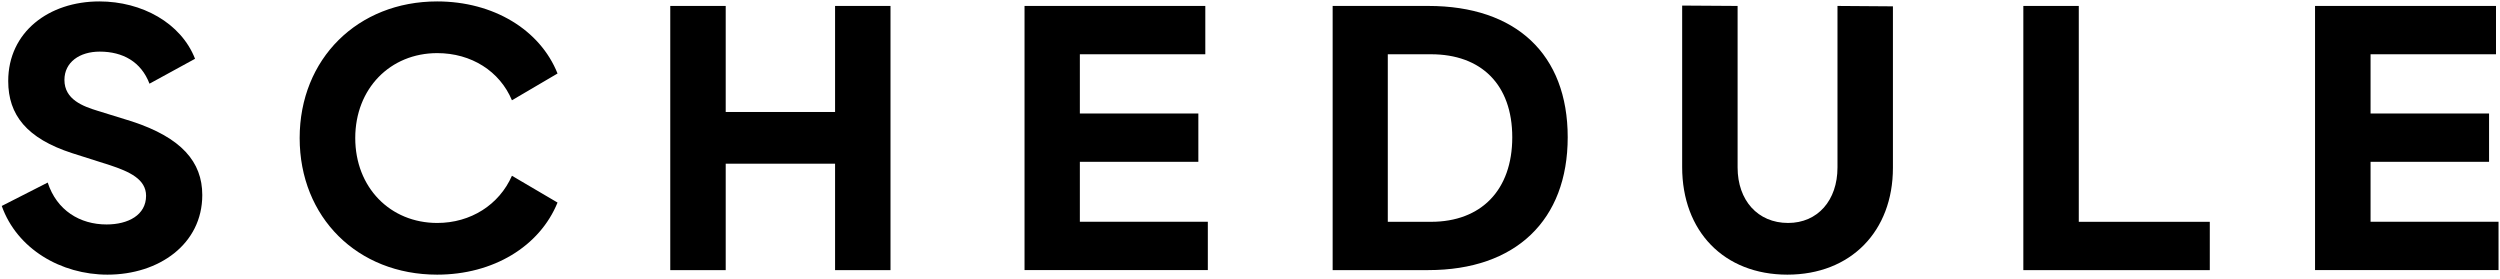
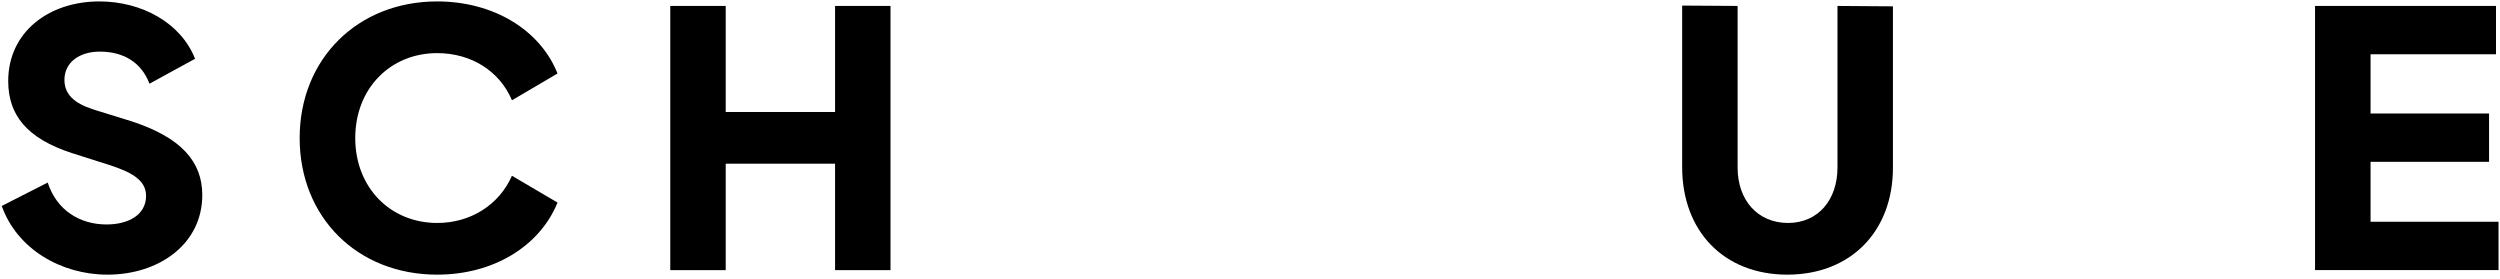
<svg xmlns="http://www.w3.org/2000/svg" width="170" height="19" viewBox="0 0 170 19" fill="none">
  <g clip-path="url(#clip0_1363_3565)">
    <path d="M0.119 14.005L3.244 12.414C3.864 14.314 5.44 15.263 7.247 15.263C8.72 15.263 9.933 14.621 9.933 13.312C9.933 12.183 8.796 11.67 7.479 11.233L4.897 10.412C1.824 9.413 0.559 7.821 0.559 5.511C0.559 2.176 3.323 0.097 6.756 0.097C9.649 0.097 12.308 1.559 13.263 3.997L10.165 5.691C9.597 4.203 8.358 3.51 6.782 3.51C5.415 3.51 4.381 4.228 4.381 5.435C4.381 6.769 5.645 7.231 6.653 7.539L8.977 8.258C12.333 9.36 13.755 11.002 13.755 13.262C13.755 16.597 10.812 18.676 7.309 18.676C4.149 18.676 1.158 16.931 0.119 14.005Z" fill="black" />
    <path d="M20.377 9.386C20.377 3.997 24.328 0.097 29.726 0.097C33.548 0.097 36.724 2.021 37.912 4.998L34.812 6.819C33.986 4.843 32.05 3.612 29.733 3.612C26.532 3.612 24.157 6.025 24.157 9.386C24.157 12.746 26.532 15.161 29.733 15.161C32.005 15.161 33.943 13.928 34.812 11.952L37.912 13.774C36.699 16.752 33.548 18.676 29.726 18.676C24.303 18.676 20.377 14.776 20.377 9.386Z" fill="black" />
    <path d="M45.578 0.404H49.348V7.615H56.785V0.404H60.554V18.369H56.785V11.131H49.348V18.369H45.578V0.404Z" fill="black" />
-     <path d="M69.668 0.404H81.961V3.69H73.43V7.718H81.488V11.003H73.43V15.079H82.132V18.365H69.668V0.404Z" fill="black" />
-     <path d="M90.62 0.404H97.126C103.091 0.404 106.604 3.69 106.604 9.333C106.604 14.976 103.066 18.367 97.126 18.367H90.62V0.404ZM97.308 15.083C100.716 15.083 102.834 12.928 102.834 9.335C102.834 5.742 100.716 3.69 97.308 3.69H94.37V15.083H97.308Z" fill="black" />
    <path d="M114.387 11.362V0.379L118.157 0.404V11.389C118.157 13.621 119.525 15.161 121.591 15.161C123.607 15.161 124.949 13.621 124.949 11.389V0.404L128.719 0.431V11.414C128.719 15.725 125.853 18.676 121.54 18.676C117.228 18.676 114.387 15.725 114.387 11.362Z" fill="black" />
-     <path d="M137.587 0.404H141.357V15.083H150.266V18.369H137.587V0.404Z" fill="black" />
    <path d="M157.423 0.404H169.728V3.69H161.198V7.718H169.256V11.003H161.198V15.079H169.9V18.365H157.423V0.404Z" fill="black" />
  </g>
  <defs>
    <clipPath id="clip0_1363_3565">
      <rect width="170" height="18.773" fill="white" />
    </clipPath>
  </defs>
</svg>